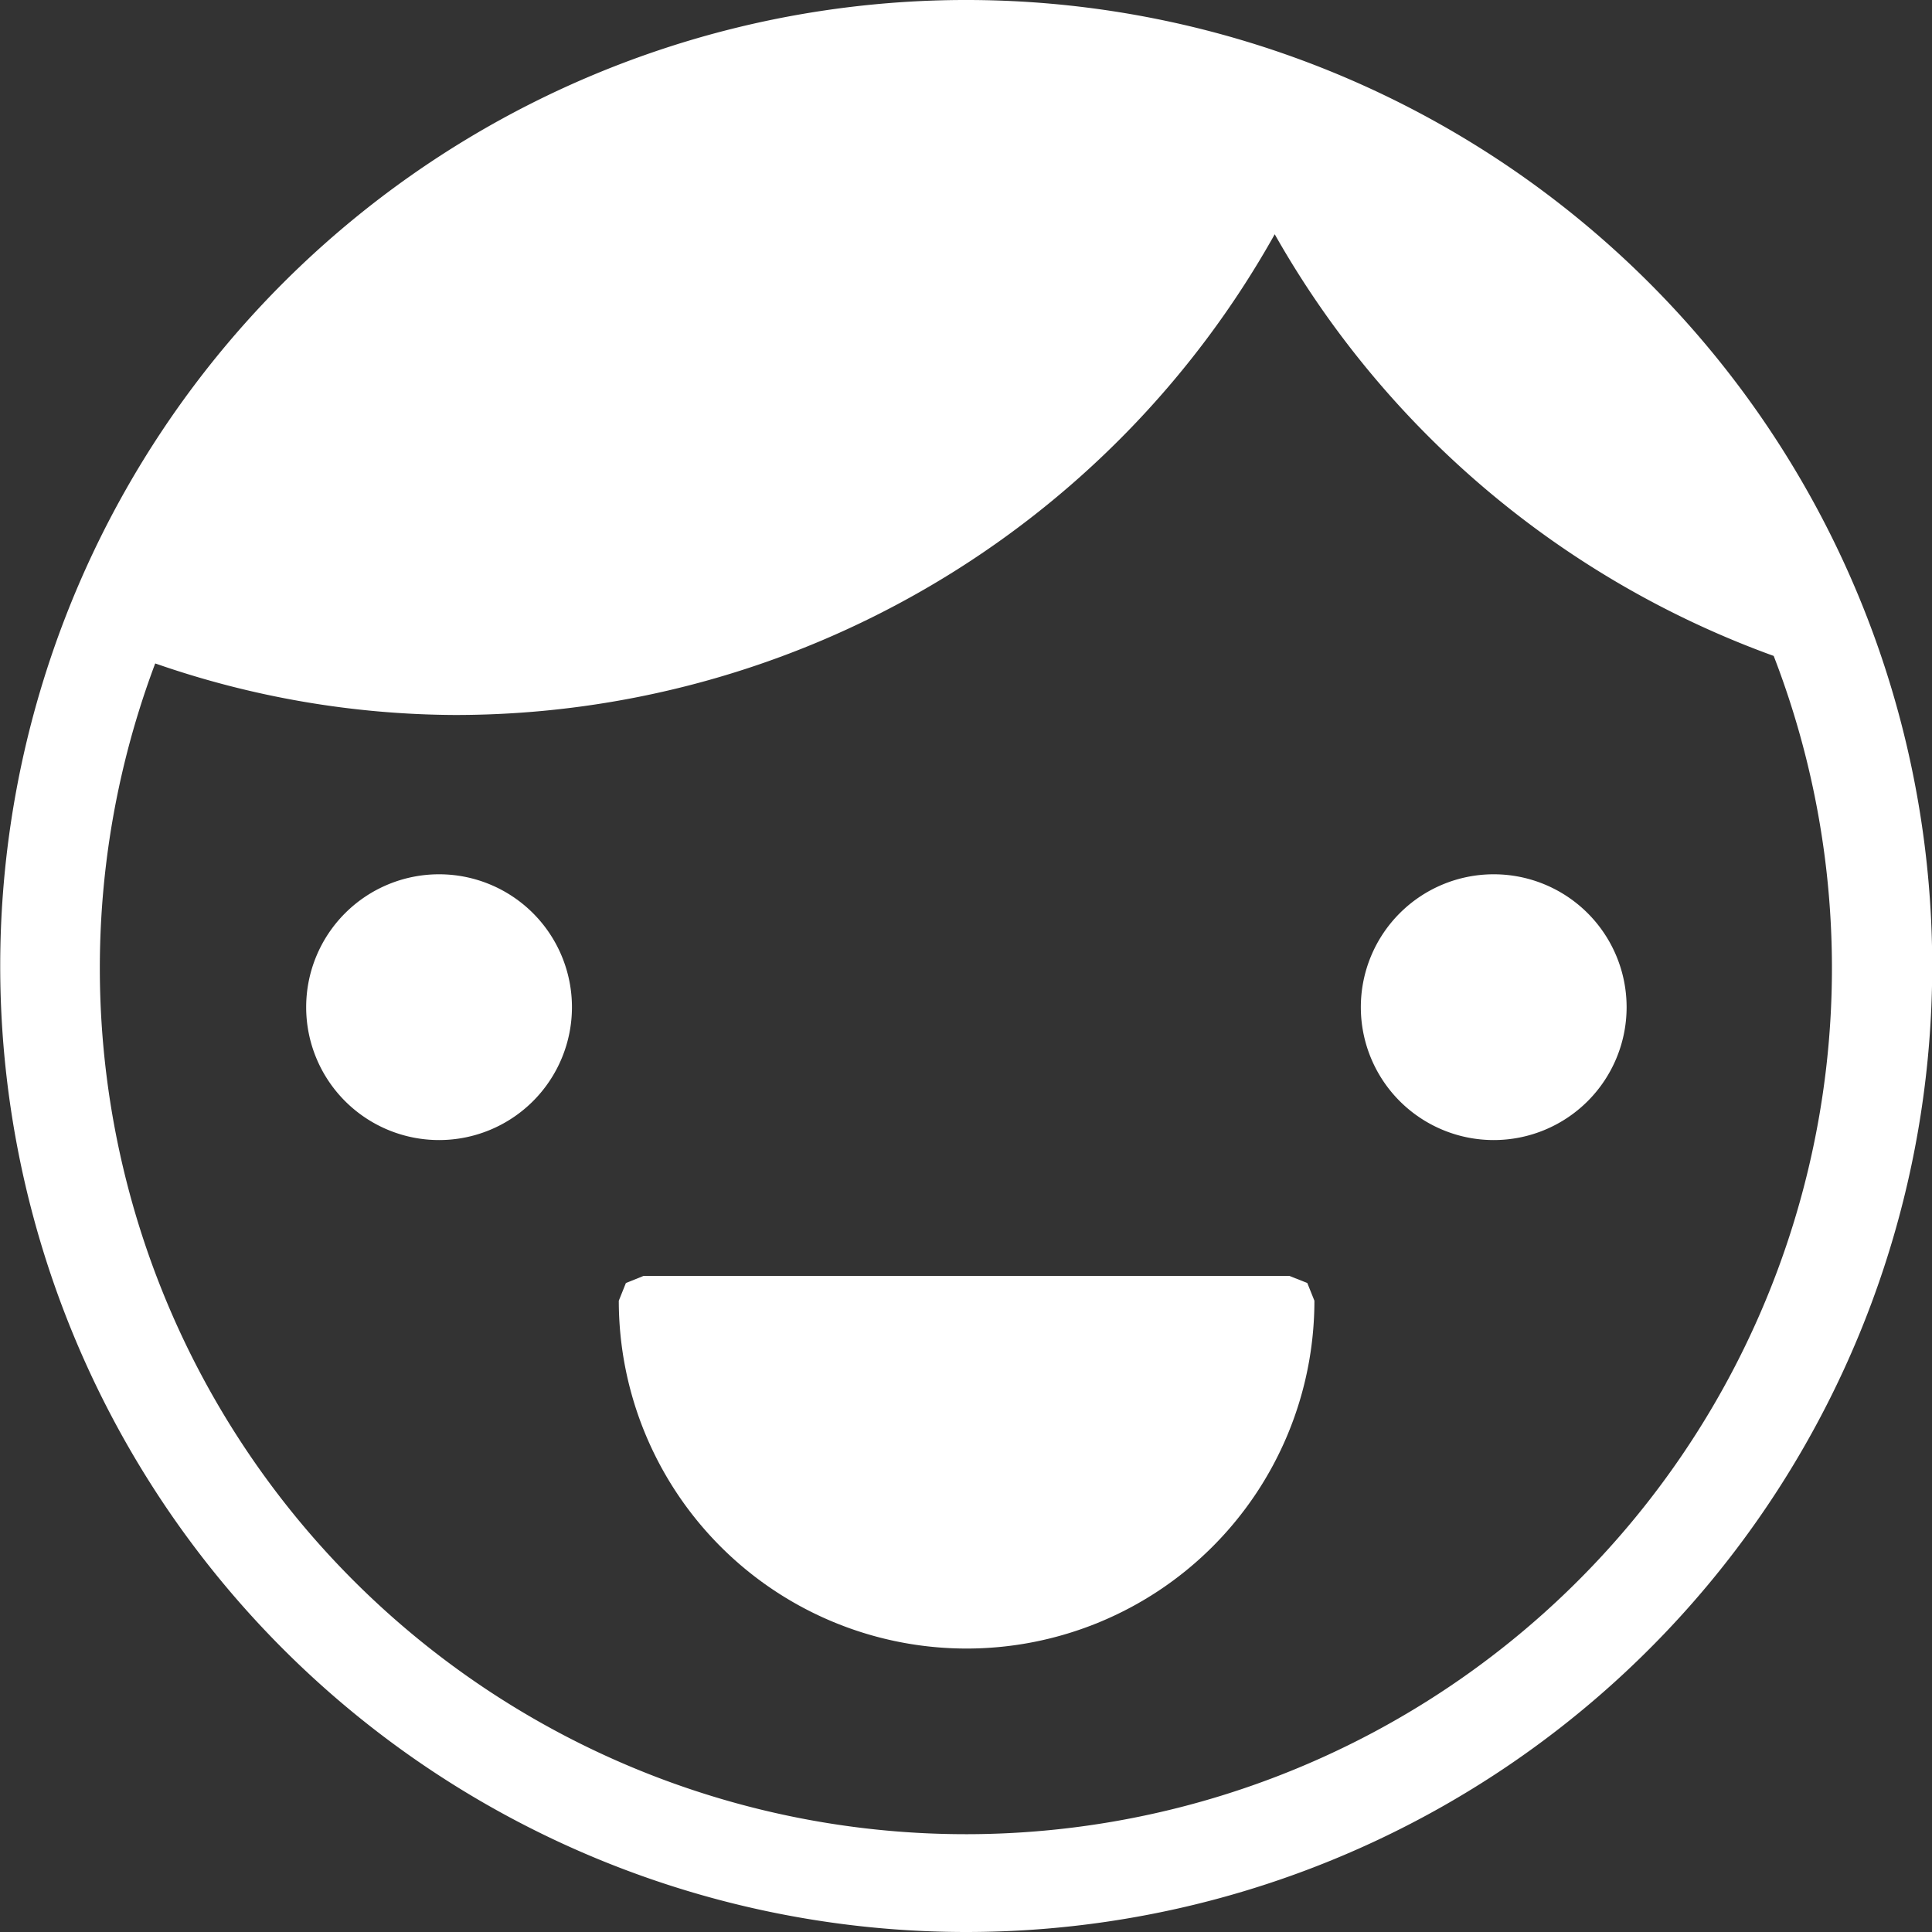
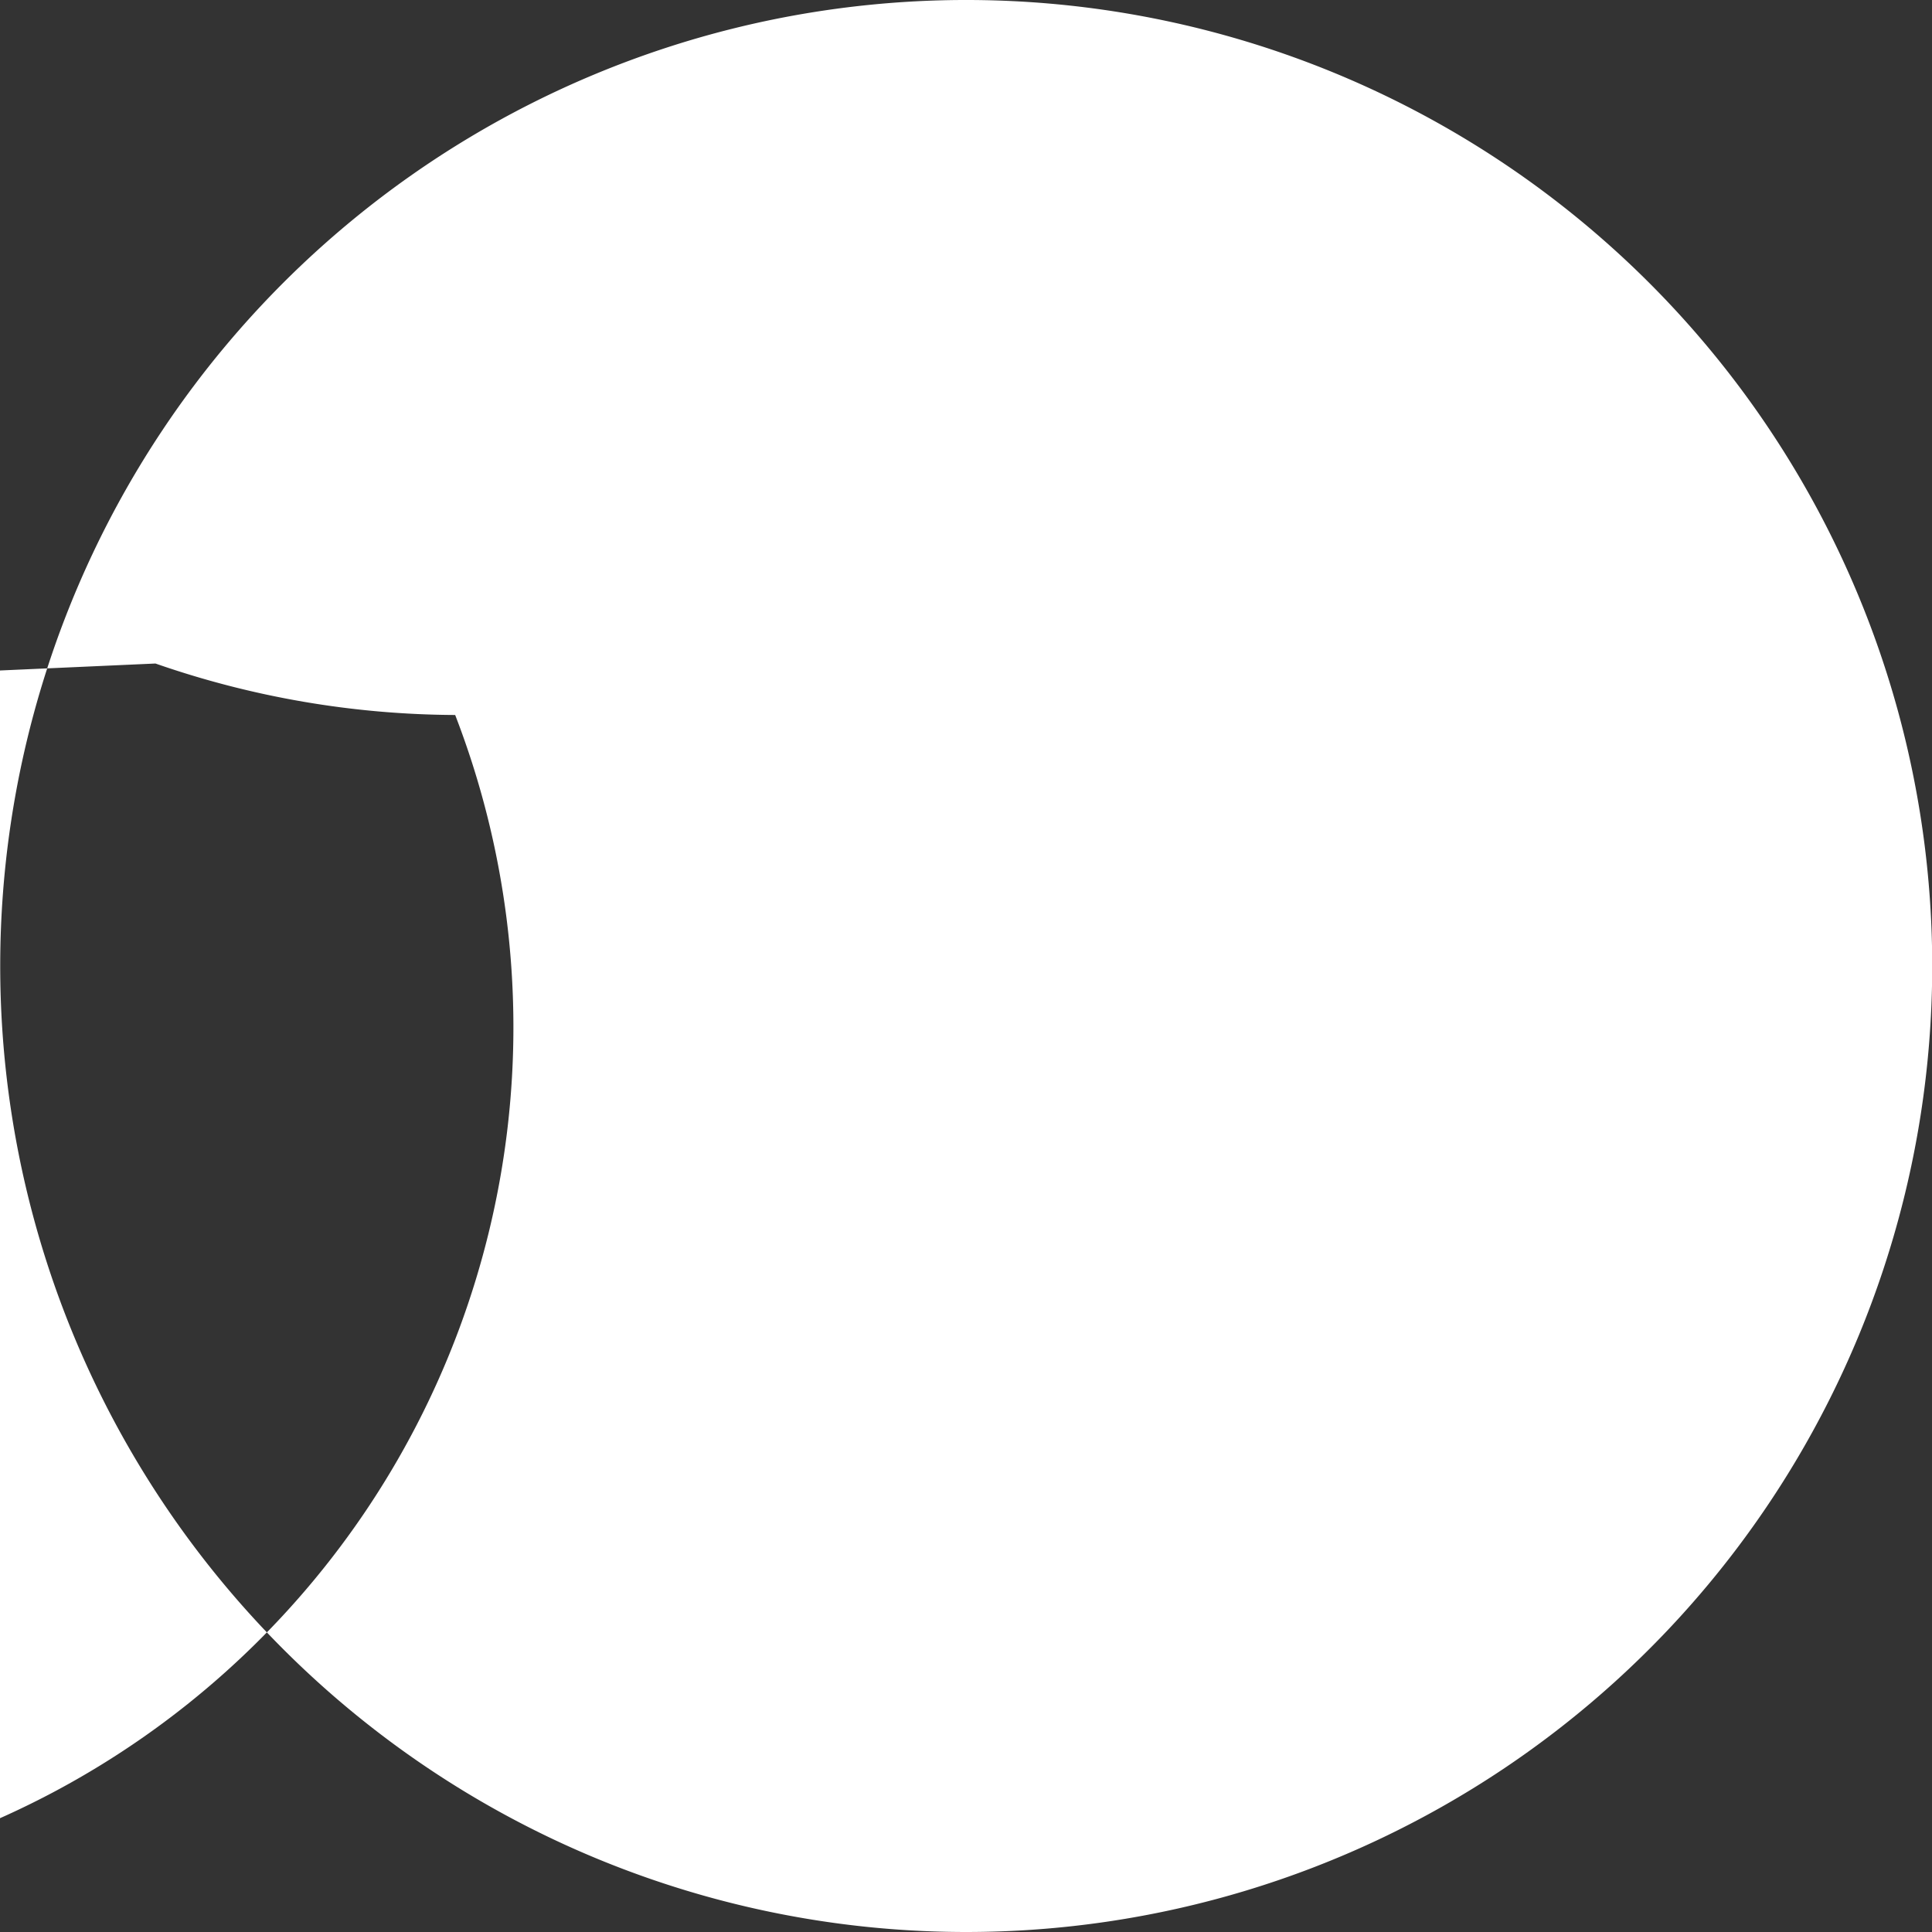
<svg xmlns="http://www.w3.org/2000/svg" id="icon_child" width="27.216" height="27.216" viewBox="0 0 27.216 27.216">
  <rect x="0" y="0" width="27.216" height="27.216" fill="#333333" stroke="none" />
-   <path id="パス_56202" data-name="パス 56202" d="M2.187,9.347a13,13,0,0,0,4.222.725A13.228,13.228,0,0,0,17.954,3.3,13.26,13.26,0,0,0,24.983,9.24a12.2,12.2,0,1,1-22.8.107ZM13.605,27.216A13.608,13.608,0,1,0,0,13.608,13.608,13.608,0,0,0,13.605,27.216Z" transform="translate(0.003 0)" fill="#fff" />
-   <path id="パス_56203" data-name="パス 56203" d="M6.441,9.581a1.872,1.872,0,1,0-1.872,1.872A1.872,1.872,0,0,0,6.441,9.581Zm12.985,1.872a1.872,1.872,0,1,0-1.872-1.872,1.872,1.872,0,0,0,1.872,1.872ZM12,18.616a4.9,4.9,0,0,0,4.9-4.9l-.1-.249-.251-.1h-9.1l-.248.1-.1.249a4.9,4.9,0,0,0,4.9,4.9Z" transform="translate(1.616 4.607)" fill="#fff" />
+   <path id="パス_56202" data-name="パス 56202" d="M2.187,9.347a13,13,0,0,0,4.222.725a12.2,12.2,0,1,1-22.8.107ZM13.605,27.216A13.608,13.608,0,1,0,0,13.608,13.608,13.608,0,0,0,13.605,27.216Z" transform="translate(0.003 0)" fill="#fff" />
</svg>